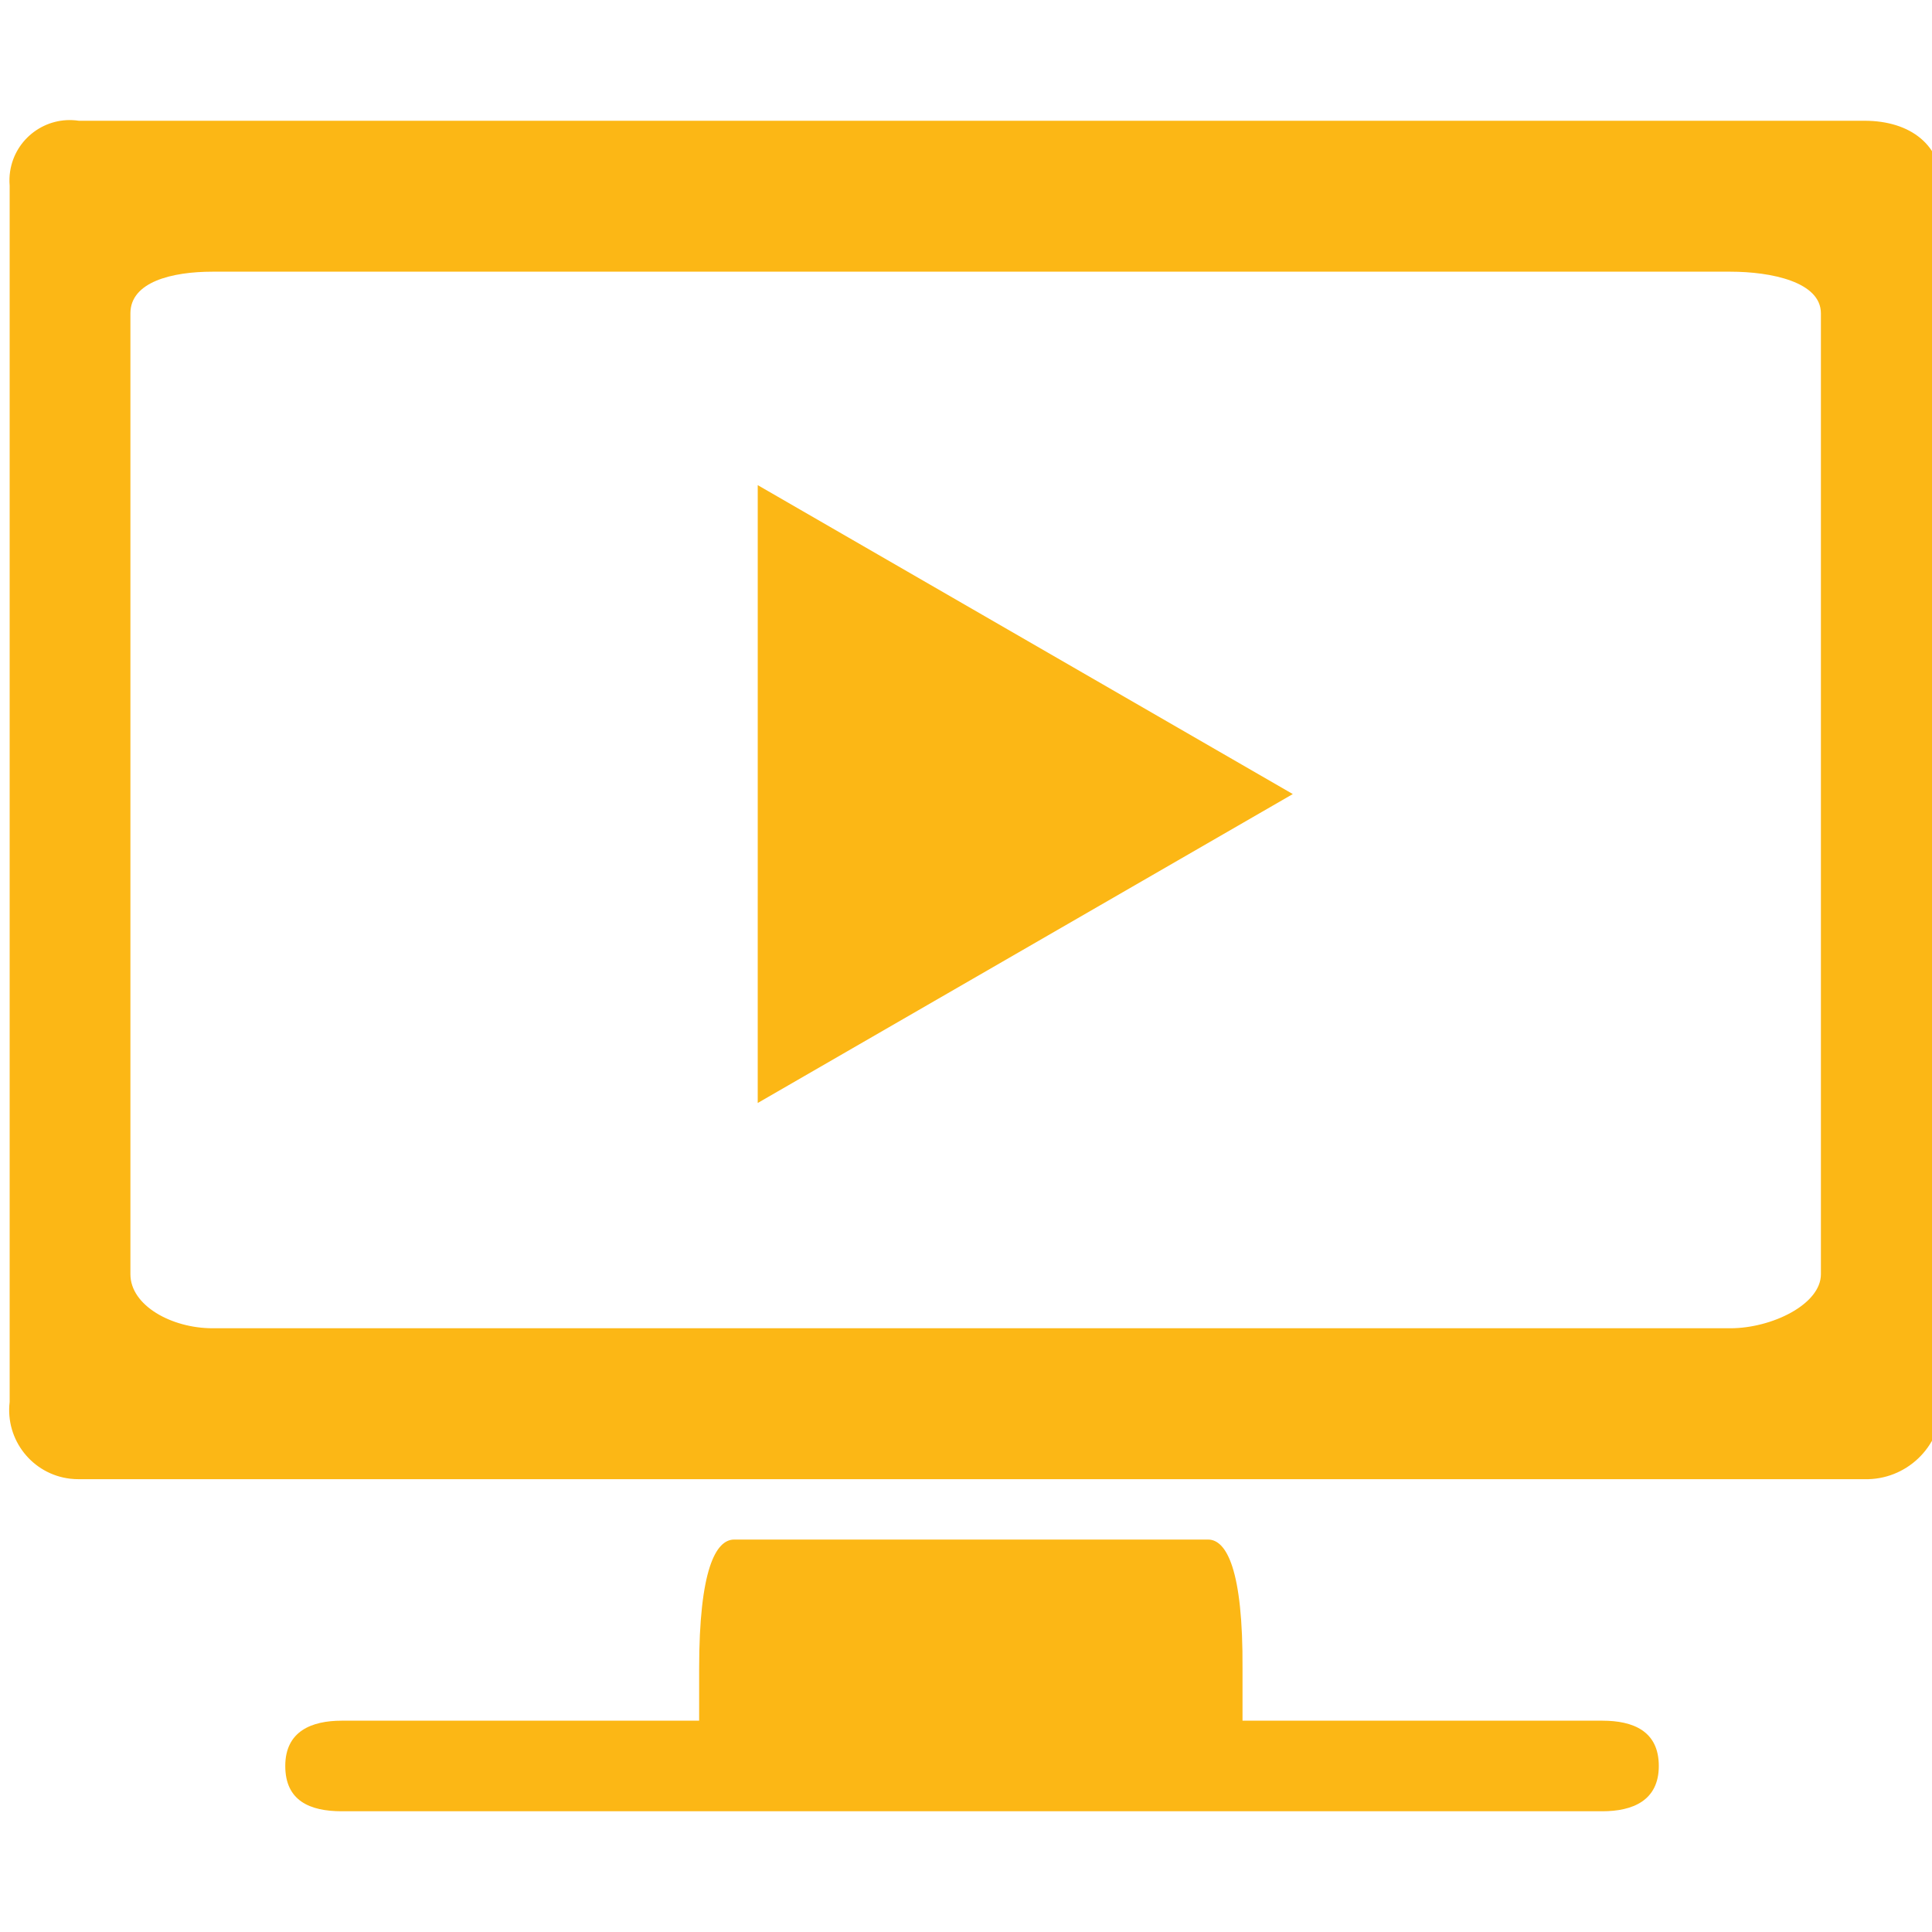
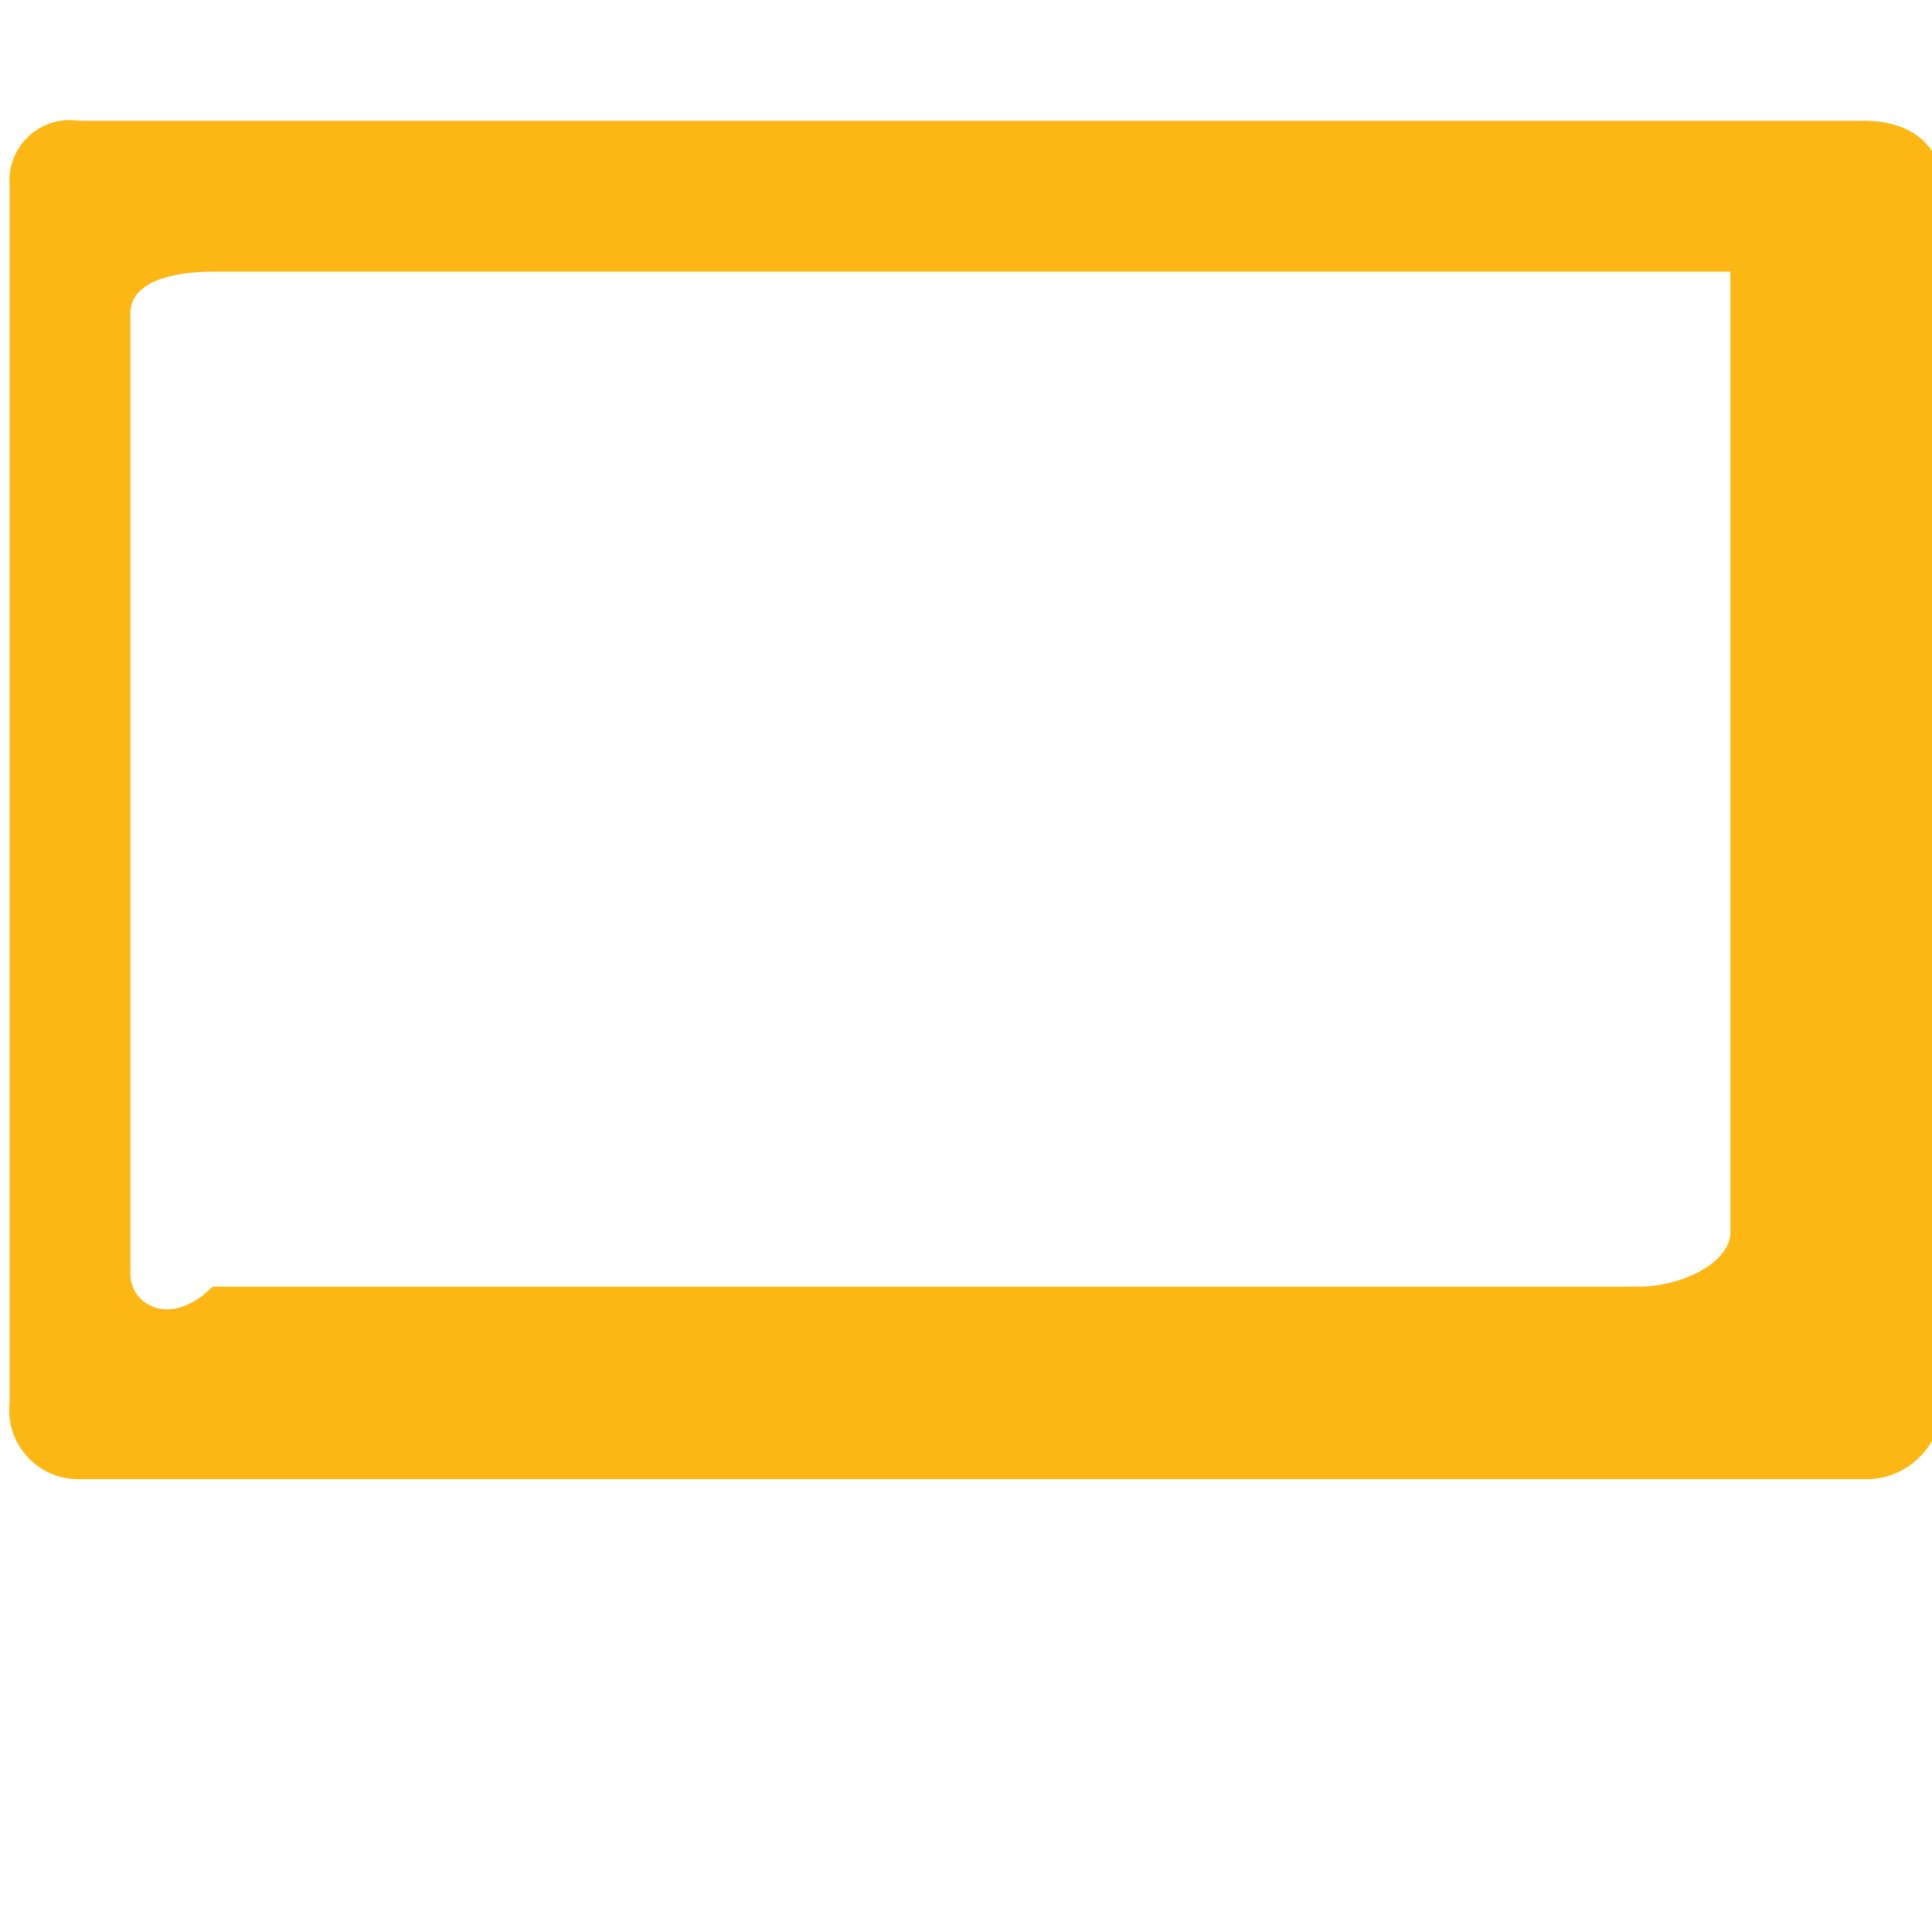
<svg xmlns="http://www.w3.org/2000/svg" version="1.1" baseProfile="tiny" id="Layer_1" x="0px" y="0px" width="200px" height="200px" viewBox="0 0 200 200" xml:space="preserve">
-   <path fill="#FCB715" d="M193,12.5H8.156c-3.414-0.513-6.597,1.838-7.11,5.251C0.973,18.237,0.958,18.729,1,19.219v125.906  c-0.466,3.925,2.338,7.484,6.262,7.95c0.297,0.035,0.595,0.052,0.894,0.05H193c4.313,0.105,7.895-3.307,8-7.621  c0.003-0.126,0.003-0.252,0-0.379V19.219C201,15.125,197.875,12.5,193,12.5z M13.5,131.906V32.438c0-3.25,4.281-4.313,8.5-4.313  h157.125c4.25,0,9.375,1.063,9.375,4.313v99.469c0,3.125-5.094,5.594-9.375,5.594H22C17.781,137.5,13.5,135.156,13.5,131.906z" />
-   <path fill="#FCB715" d="M165.875,178.125h-37.25c0-6.25,0-4.219,0-5.375c0.063-10.25-1.656-13.375-3.563-13.375H76  c-1.906,0-3.625,3.125-3.625,13.375c0,1.156,0-0.875,0,5.375h-37c-3.125,0-5.844,1.094-5.844,4.688s2.531,4.688,5.844,4.688h130.5  c3.125,0,5.844-1.094,5.844-4.688S169.094,178.125,165.875,178.125z" />
-   <polygon fill="#FCB715" points="78.44,50.221 133.83,82.201 78.439,114.181 " />
+   <path fill="#FCB715" d="M193,12.5H8.156c-3.414-0.513-6.597,1.838-7.11,5.251C0.973,18.237,0.958,18.729,1,19.219v125.906  c-0.466,3.925,2.338,7.484,6.262,7.95c0.297,0.035,0.595,0.052,0.894,0.05H193c4.313,0.105,7.895-3.307,8-7.621  c0.003-0.126,0.003-0.252,0-0.379V19.219C201,15.125,197.875,12.5,193,12.5z M13.5,131.906V32.438c0-3.25,4.281-4.313,8.5-4.313  h157.125v99.469c0,3.125-5.094,5.594-9.375,5.594H22C17.781,137.5,13.5,135.156,13.5,131.906z" />
</svg>